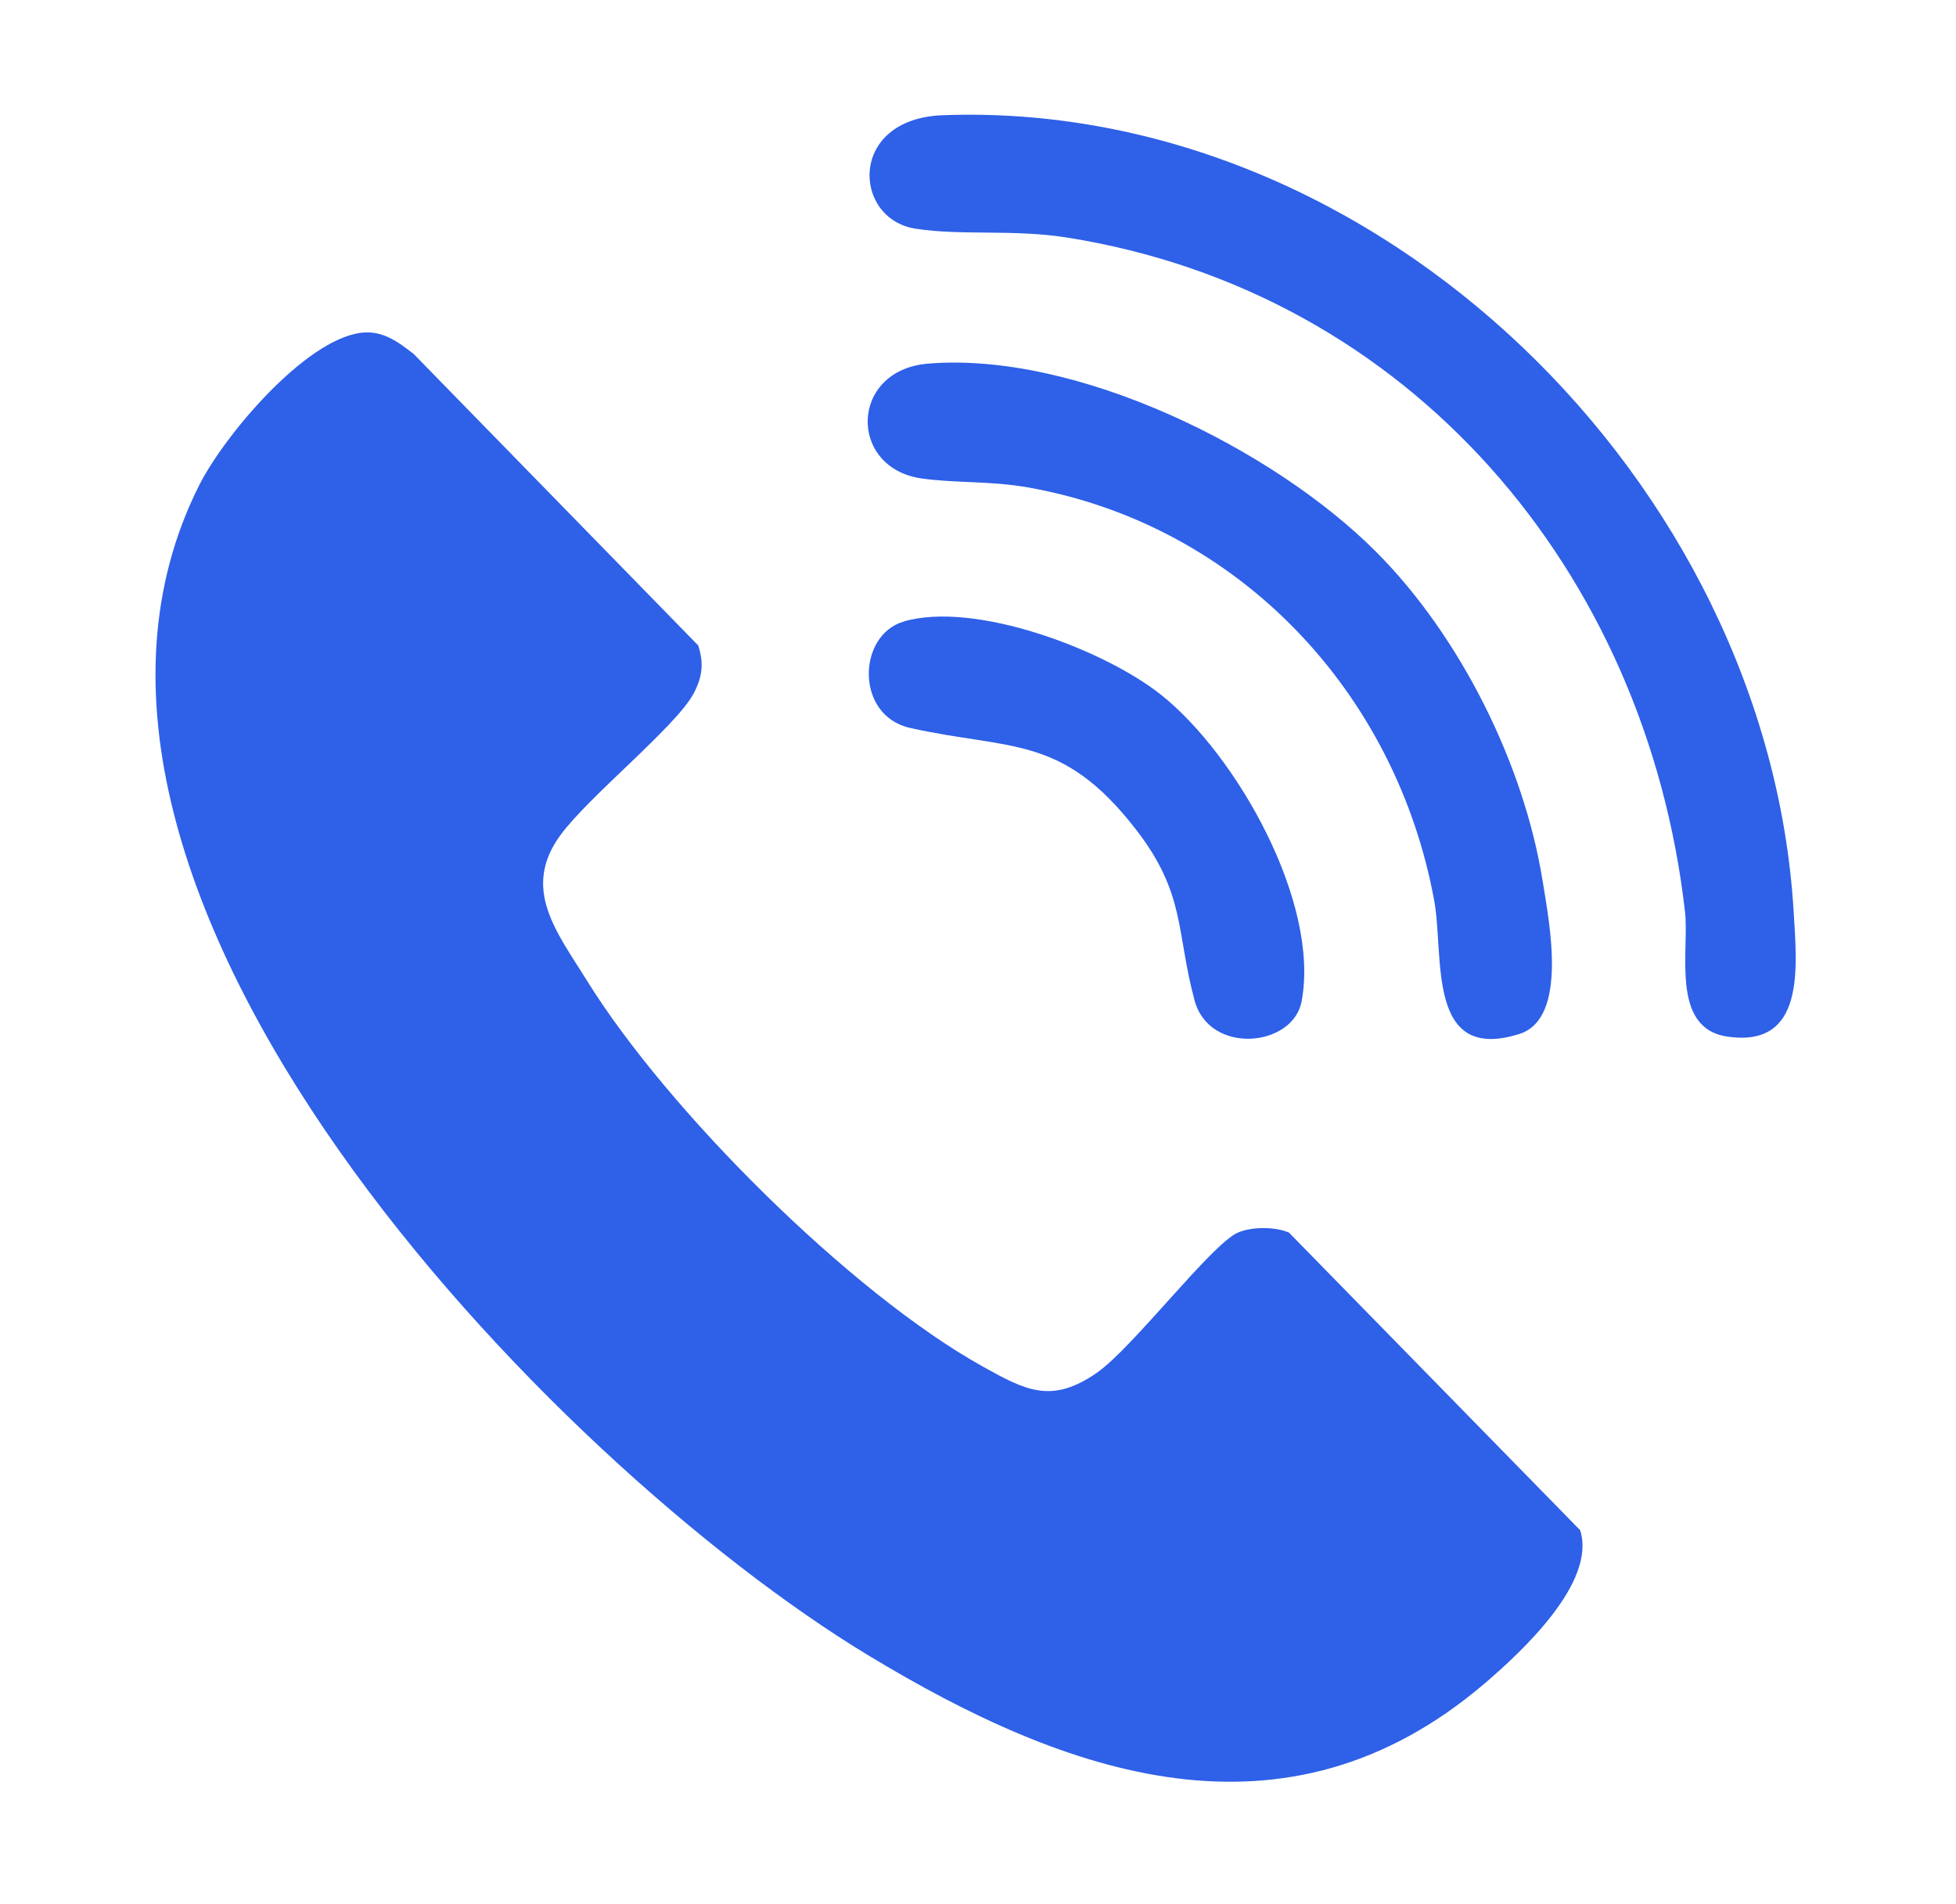
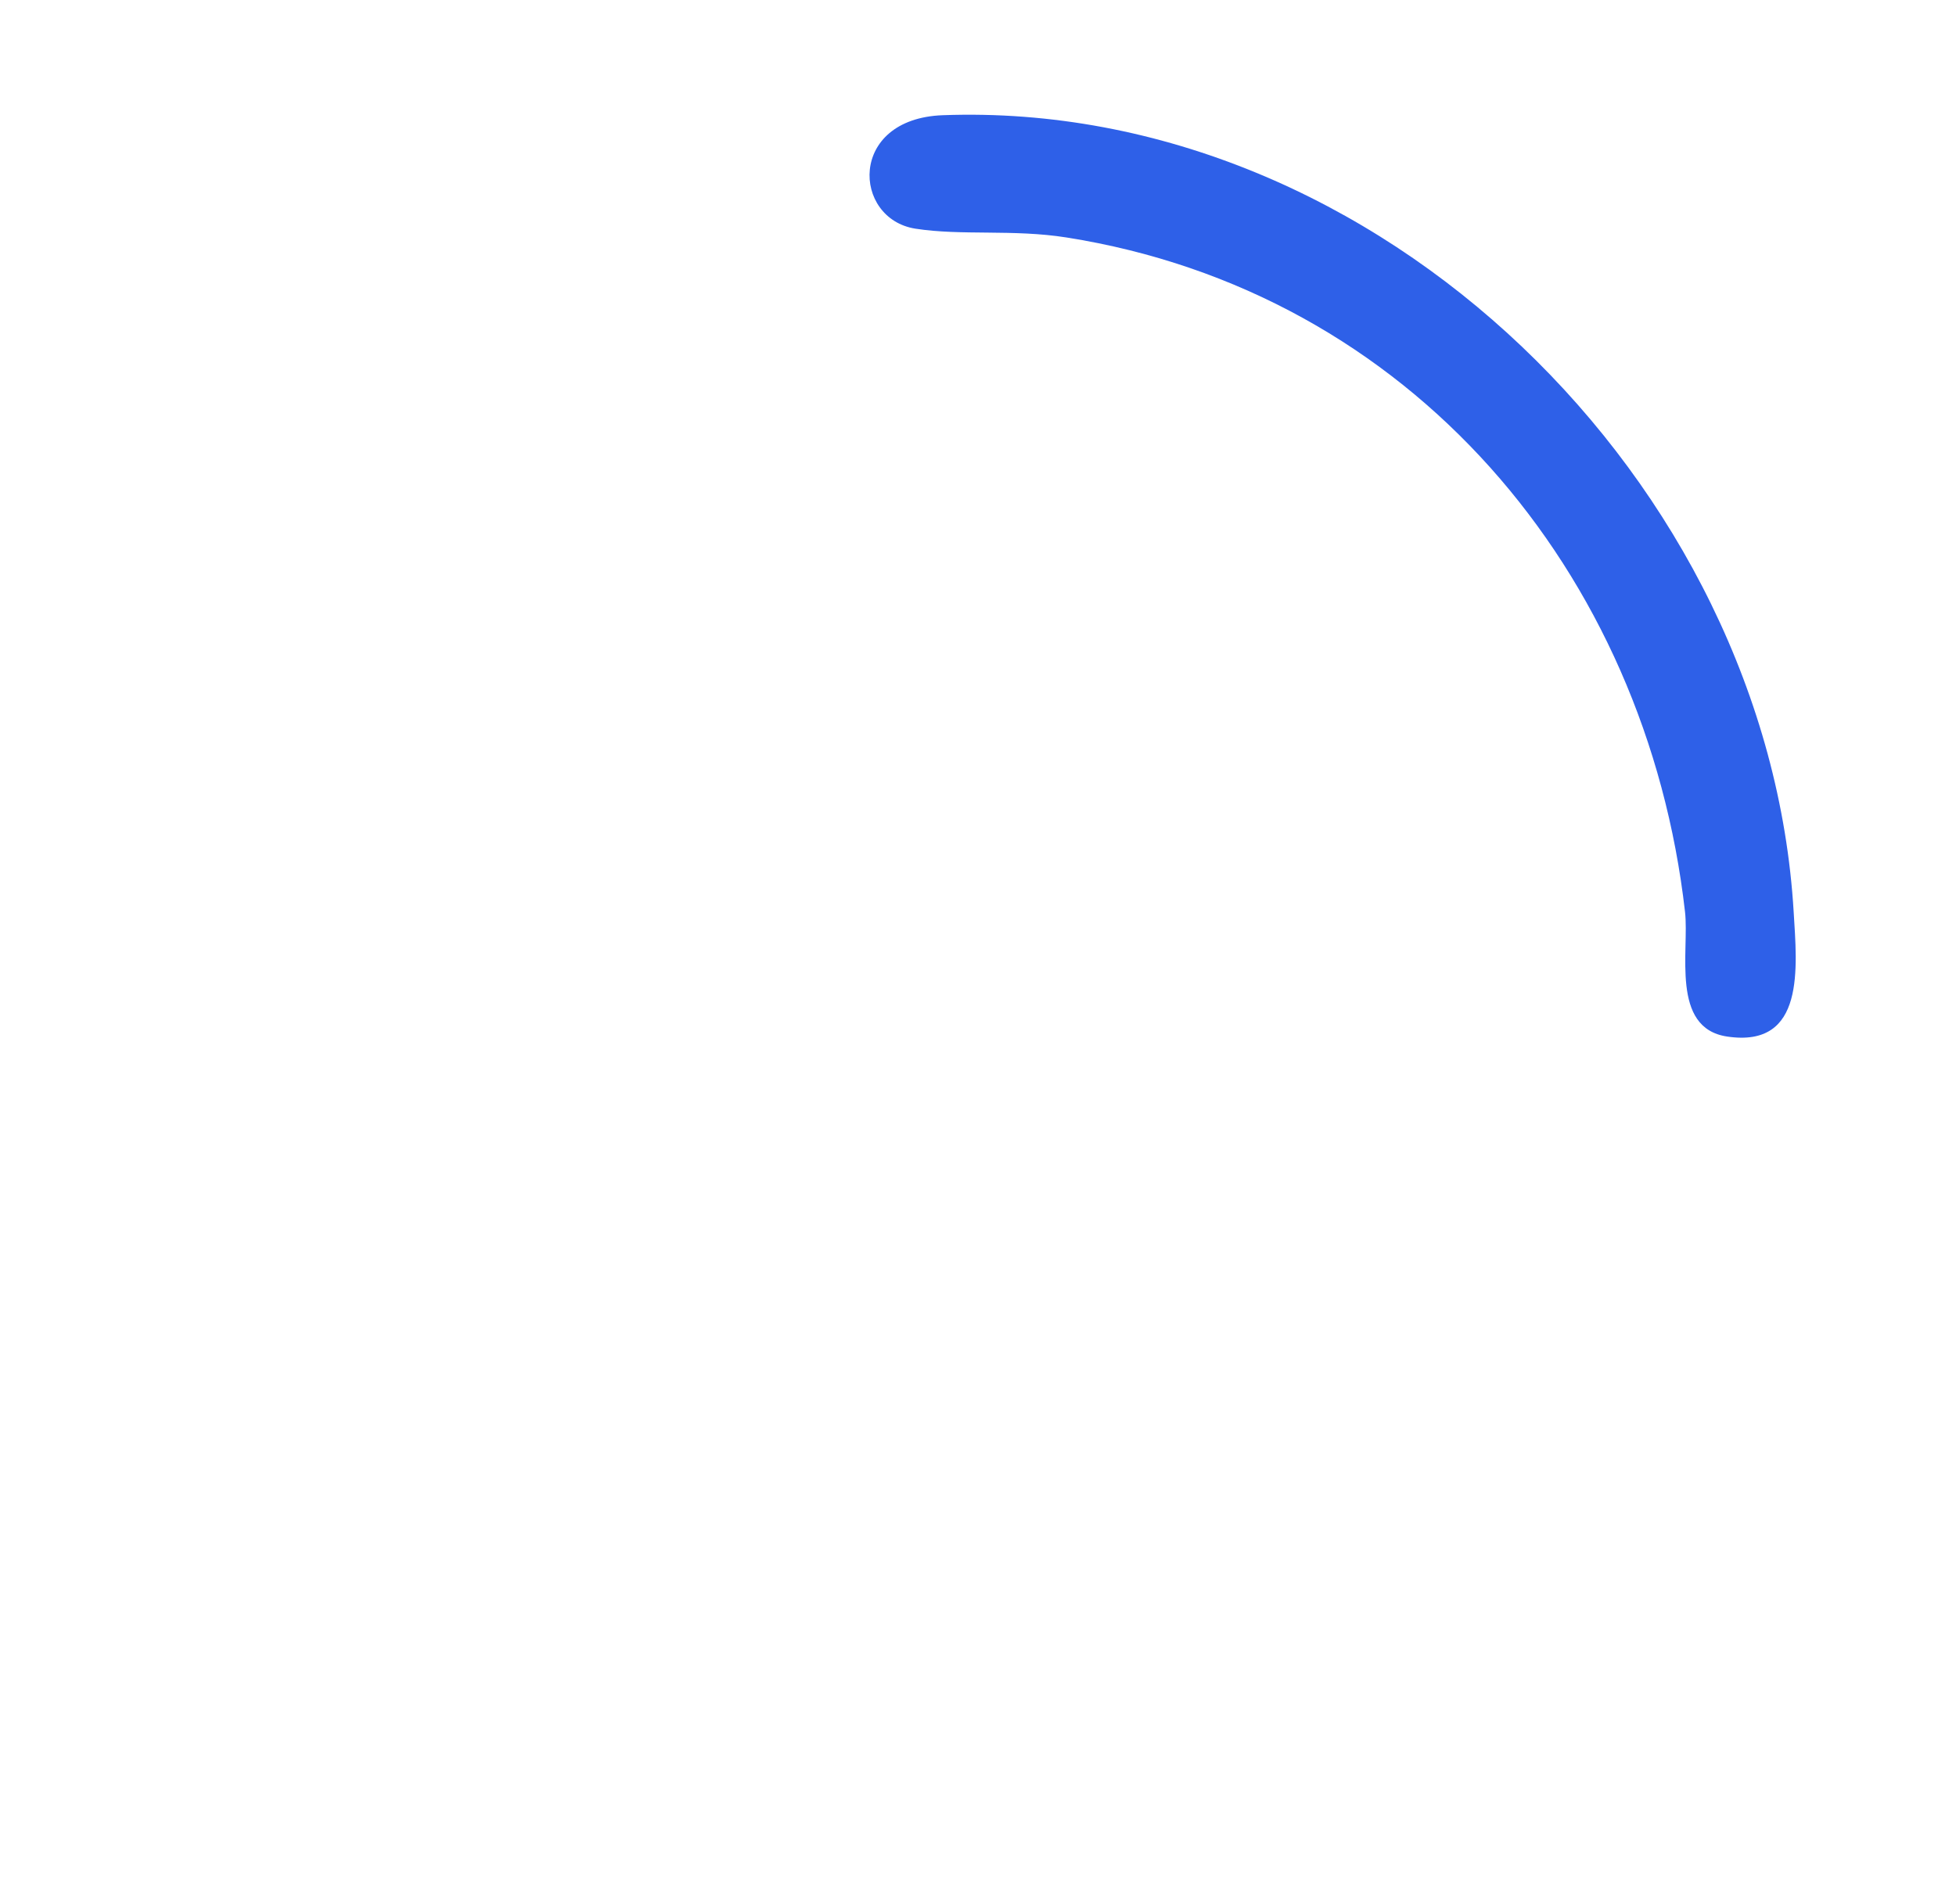
<svg xmlns="http://www.w3.org/2000/svg" width="114" height="111" viewBox="0 0 114 111" fill="none">
-   <path d="M21.038 19.4C22.278 19.243 23.18 19.909 24.11 20.634L40.694 37.627C41.03 38.673 40.937 39.44 40.438 40.404C39.454 42.302 34.341 46.395 32.669 48.674C30.363 51.817 32.464 54.348 34.229 57.195C38.896 64.715 49.562 75.366 57.278 79.66C59.792 81.062 61.289 81.85 63.919 80.03C66.026 78.569 70.615 72.507 72.153 71.849C72.968 71.502 74.305 71.502 75.121 71.849L92.092 89.198C93.072 92.229 88.677 96.306 86.476 98.178C74.901 108.015 62.206 103.526 50.578 96.478C32.151 85.315 -0.25 51.847 11.608 28.288C13.053 25.413 17.75 19.819 21.038 19.4Z" fill="#2E60E8" />
  <path d="M54.947 6.716C80.331 5.778 103.053 28.16 104.539 53.159C104.728 56.366 105.25 61.108 100.662 60.424C97.347 59.931 98.464 55.431 98.207 53.159C95.954 33.325 82.19 17.005 62.157 13.843C59.062 13.353 56.049 13.749 53.357 13.331C49.685 12.759 49.402 6.921 54.947 6.716Z" fill="#2E60E8" />
-   <path d="M80.205 32.17C85.091 37.07 88.822 44.526 89.914 51.391C90.286 53.731 91.422 59.37 88.547 60.275C83.102 61.987 84.182 55.734 83.59 52.505C81.359 40.329 72.175 30.59 59.926 28.415C57.733 28.026 55.744 28.172 53.74 27.895C49.42 27.301 49.498 21.579 54.083 21.198C62.723 20.48 74.194 26.142 80.205 32.17Z" fill="#2E60E8" />
-   <path d="M52.668 36.229C56.809 35.018 64.317 37.851 67.643 40.482C72.067 43.98 76.957 52.636 75.858 58.384C75.348 61.052 70.481 61.519 69.62 58.309C68.537 54.28 69.114 52.087 66.175 48.312C61.878 42.788 58.887 43.741 53.04 42.433C49.834 41.716 49.96 37.025 52.668 36.233V36.229Z" fill="#2E60E8" />
</svg>